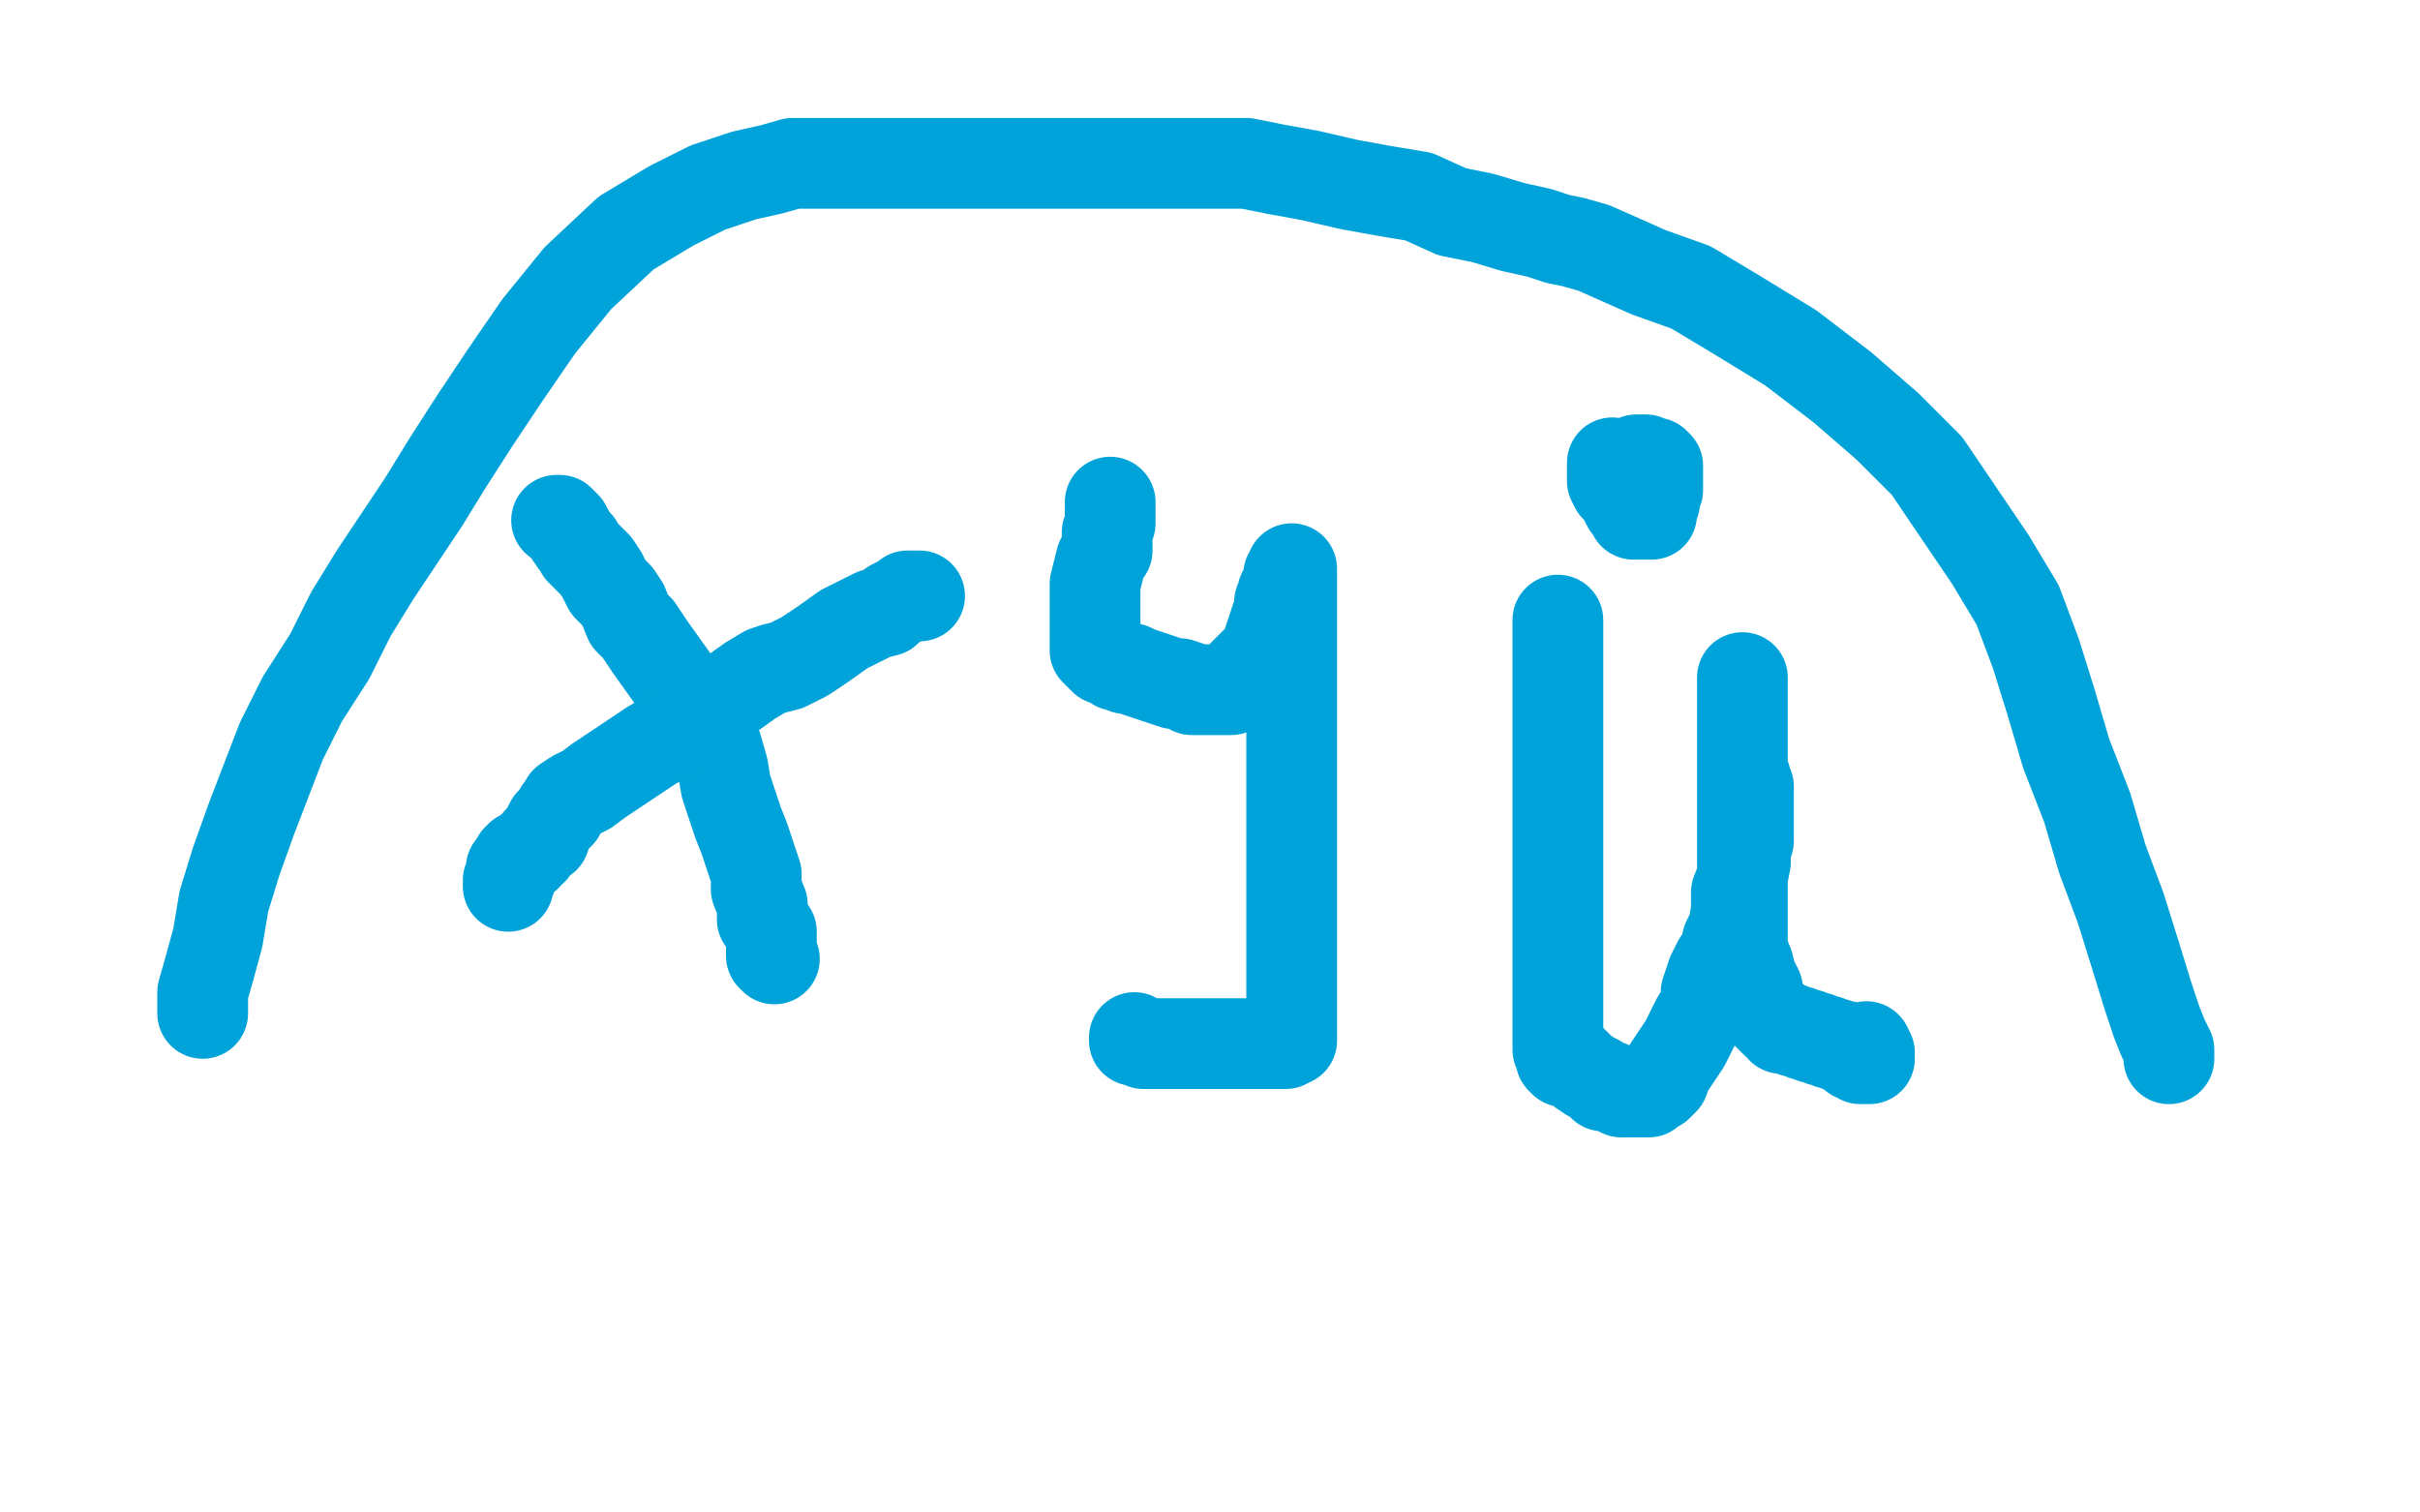
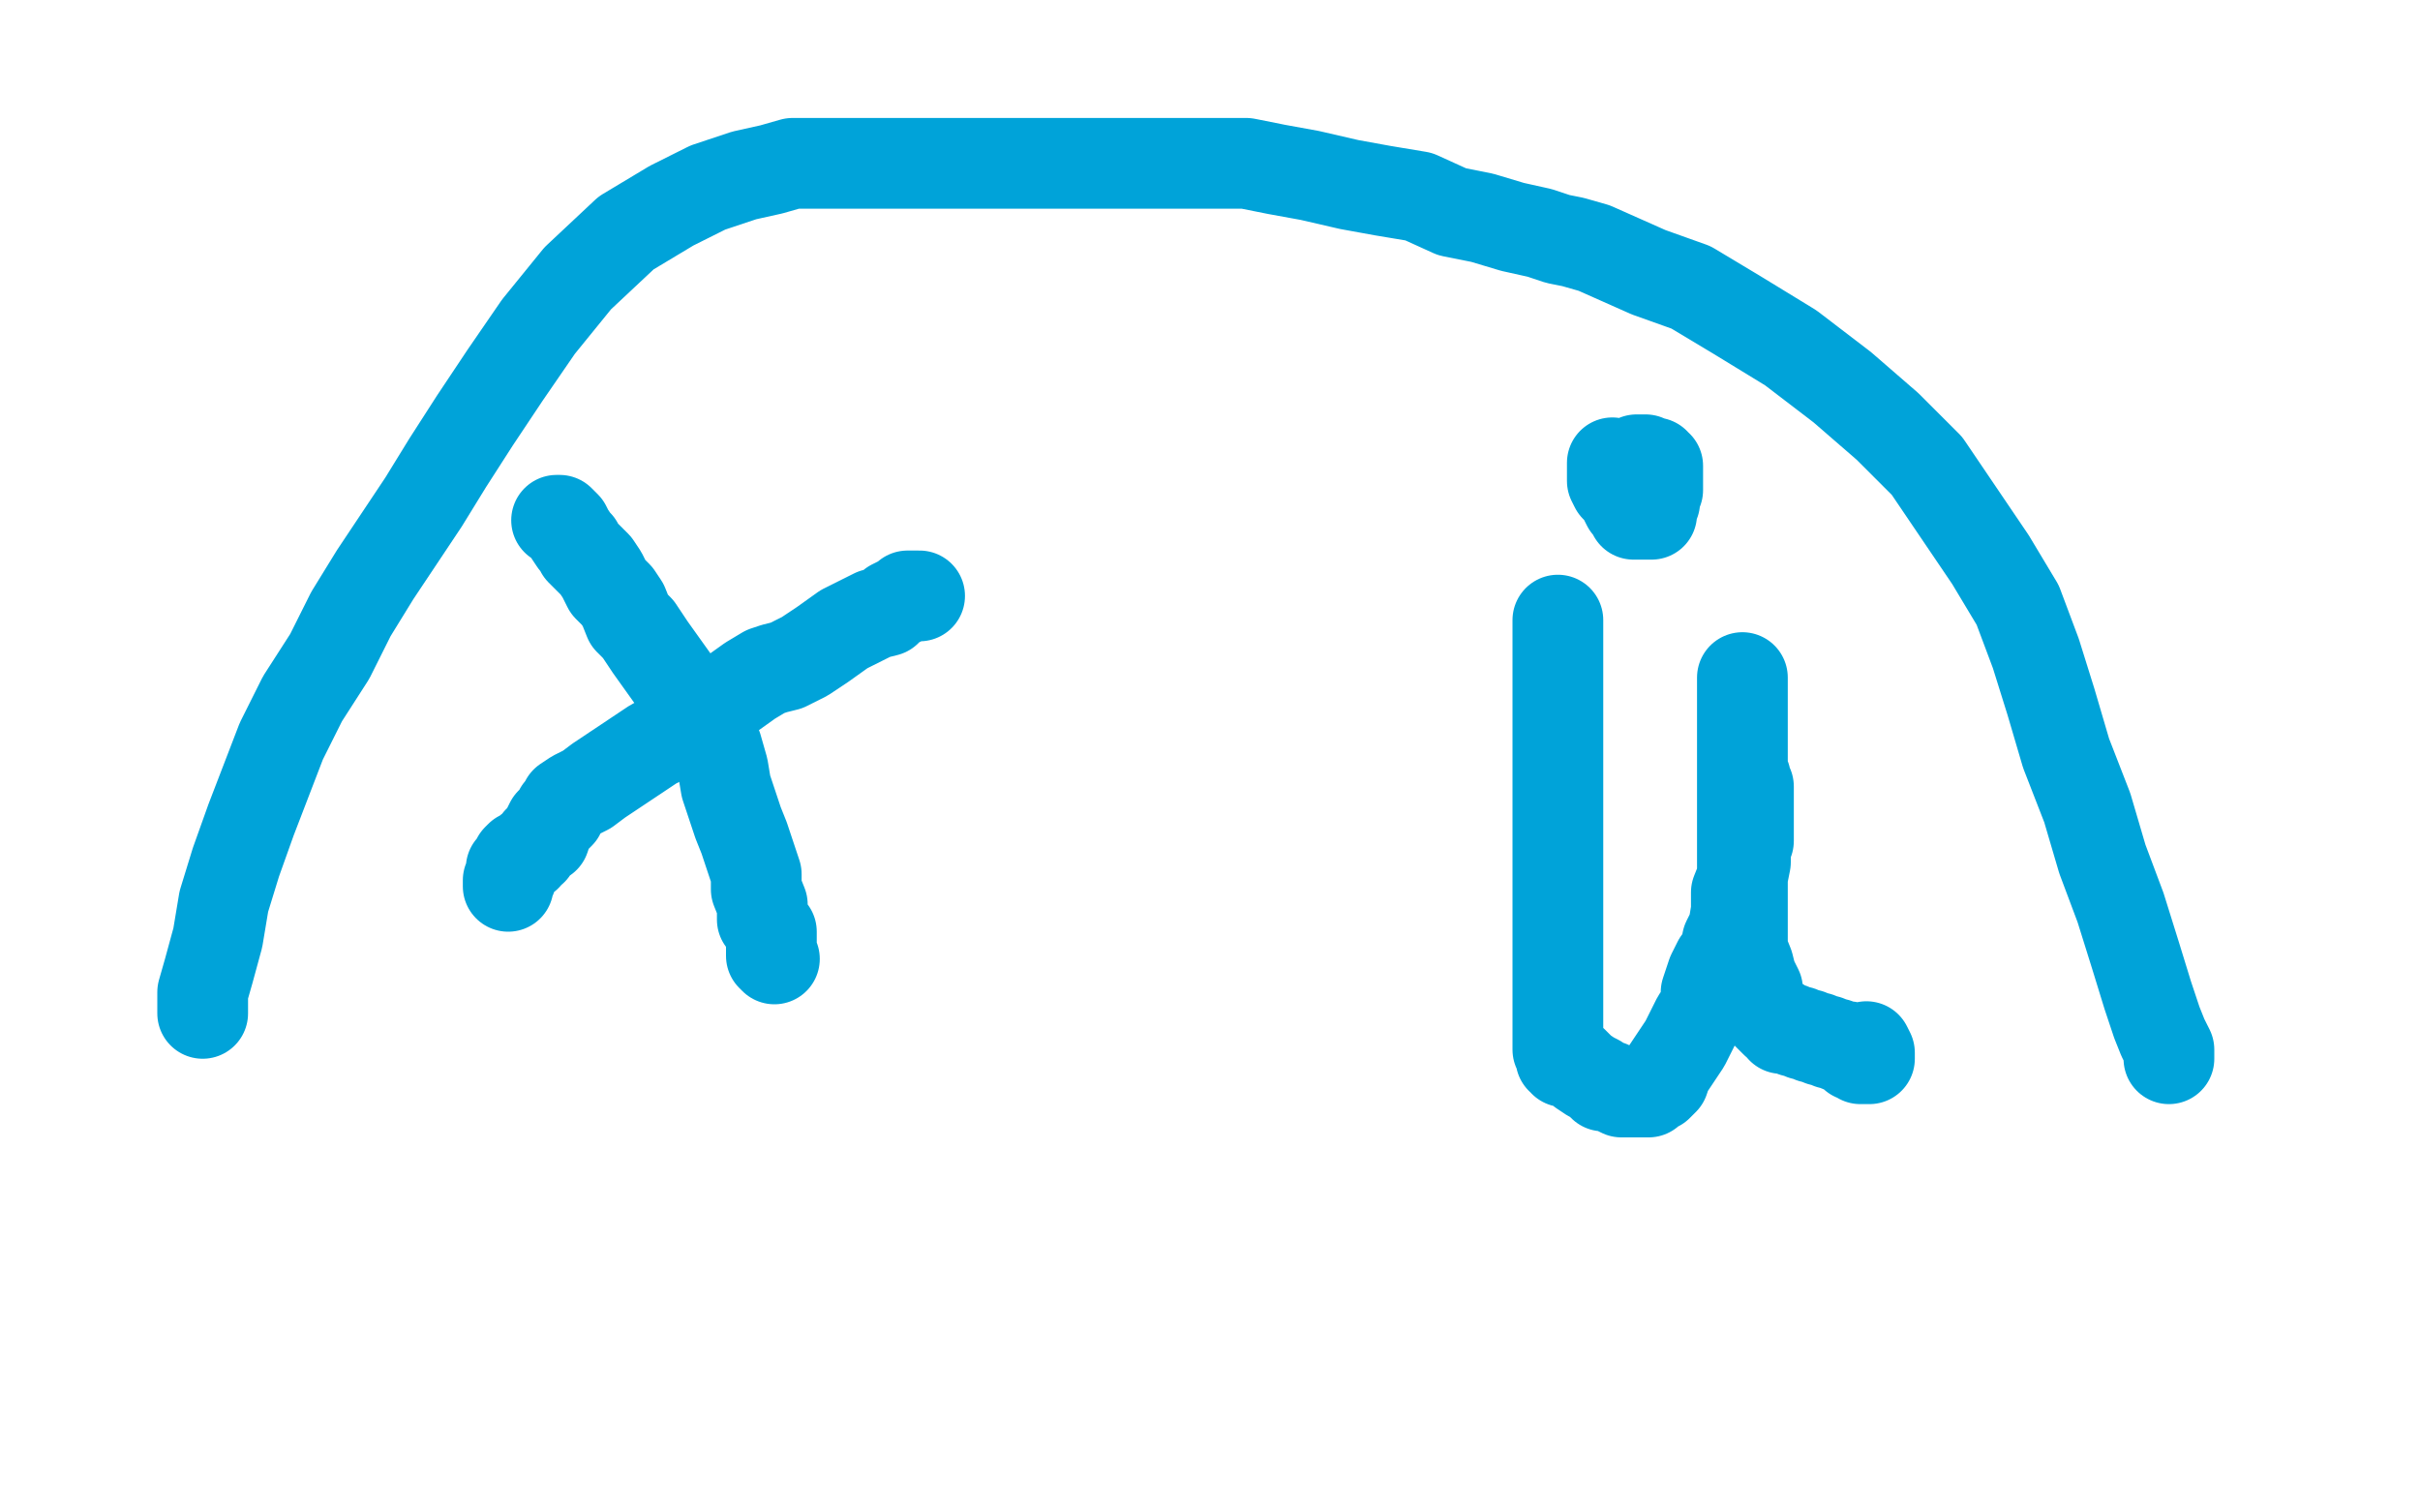
<svg xmlns="http://www.w3.org/2000/svg" width="800" height="500" version="1.1" style="stroke-antialiasing: false">
  <desc>This SVG has been created on https://colorillo.com/</desc>
-   <rect x="0" y="0" width="800" height="500" style="fill: rgb(255,255,255); stroke-width:0" />
  <polyline points="717,350 717,349 717,349 717,348 717,348 717,347 717,347 715,343 715,343 713,338 713,338 710,329 710,329 706,316 706,316 701,300 701,300 695,284 695,284 690,267 690,267 683,249 683,249 678,232 678,232 673,216 673,216 667,200 667,200 658,185 658,185 637,154 624,141 609,128 592,115 574,104 559,95 545,90 536,86 527,82 520,80 515,79 509,77 500,75 490,72 480,70 469,65 457,63 446,61 433,58 422,56 412,54 401,54 389,54 379,54 370,54 360,54 351,54 342,54 333,54 325,54 316,54 308,54 299,54 291,54 284,54 276,54 269,54 262,54 255,56 246,58 234,62 222,68 207,77 191,92 178,108 167,124 157,139 148,153 140,166 132,178 124,190 116,203 109,217 100,231 93,245 88,258 83,271 78,285 74,298 72,310 69,321 67,328 67,334 67,335" style="fill: none; stroke: #00a3d9; stroke-width: 30; stroke-linejoin: round; stroke-linecap: round; stroke-antialiasing: false; stroke-antialias: 0; opacity: 1.0" />
  <polyline points="184,172 185,172 185,172 186,173 186,173 187,174 187,174 188,176 188,176 190,179 190,179 191,180 191,180 192,182 192,182 193,183 193,183 195,185 195,185 197,187 197,187 199,190 199,190 201,194 201,194 204,197 204,197 206,200 208,205 211,208 215,214 220,221 225,228 229,235 234,241 237,247 239,254 240,260 242,266 244,272 246,277 248,283 250,289 250,294 252,299 252,304 255,308 255,312 255,314 255,315 255,316 256,317" style="fill: none; stroke: #00a3d9; stroke-width: 30; stroke-linejoin: round; stroke-linecap: round; stroke-antialiasing: false; stroke-antialias: 0; opacity: 1.0" />
  <polyline points="304,197 303,197 303,197 302,197 302,197 301,197 301,197 300,197 300,197 299,198 299,198 297,199 297,199 295,200 295,200 293,202 293,202 289,203 289,203 287,204 287,204 283,206 283,206 279,208 279,208 272,213 266,217 260,220 256,221 253,222 248,225 241,230 236,234 230,237 224,242 216,246 210,250 204,254 198,258 194,261 190,263 187,265 186,267 185,268 185,269 183,271 182,272 181,274 180,277 178,278 176,281 175,281 174,283 173,283 172,283 171,284 170,286 169,287 169,288 169,289 169,290 168,291 168,292 168,293" style="fill: none; stroke: #00a3d9; stroke-width: 30; stroke-linejoin: round; stroke-linecap: round; stroke-antialiasing: false; stroke-antialias: 0; opacity: 1.0" />
-   <polyline points="367,166 367,167 367,167 367,168 367,168 367,169 367,169 367,170 367,170 367,171 367,171 367,172 367,172 367,173 367,173 366,176 366,176 366,178 366,178 366,182 366,182 364,185 364,185 363,189 363,189 362,193 362,193 362,196 362,199 362,201 362,204 362,206 362,208 362,209 362,211 362,212 362,213 362,214 362,215 364,217 365,218 366,218 368,219 369,220 370,220 371,220 372,221 374,221 376,222 379,223 382,224 385,225 388,226 390,226 393,227 394,228 396,228 397,228 398,228 399,228 401,228 403,228 405,228 407,228 408,226 410,225 411,223 413,221 414,220 416,218 418,216 419,213 420,210 421,207 422,204 423,202 423,200 423,199 424,198 424,196 425,194 426,192 426,190 427,189 427,188 427,190 427,193 427,196 427,199 427,206 427,215 427,225 427,234 427,244 427,254 427,263 427,271 427,278 427,286 427,294 427,301 427,308 427,315 427,321 427,326 427,331 427,335 427,338 427,341 427,342 427,343 427,344 426,344 425,345 424,345 423,345 422,345 421,345 420,345 419,345 418,345 417,345 415,345 413,345 411,345 407,345 403,345 400,345 396,345 391,345 387,345 384,345 382,345 380,345 379,345 378,345 377,344 376,344 375,344 375,343" style="fill: none; stroke: #00a3d9; stroke-width: 30; stroke-linejoin: round; stroke-linecap: round; stroke-antialiasing: false; stroke-antialias: 0; opacity: 1.0" />
  <polyline points="515,205 515,207 515,207 515,210 515,210 515,213 515,213 515,221 515,221 515,231 515,231 515,243 515,243 515,256 515,256 515,268 515,268 515,280 515,280 515,290 515,290 515,300 515,300 515,308 515,308 515,316 515,316 515,322 515,329 515,335 515,339 515,343 515,347 516,348 516,350 517,350 517,351 518,351 519,351 520,351 521,352 523,354 526,356 528,357 530,359 532,359 534,360 536,361 538,361 540,361 542,361 543,361 544,361 545,361 546,360 547,359 548,359 550,357 551,354 553,351 555,348 557,345 559,341 561,337 563,334 564,331 564,328 565,325 566,322 567,320 568,318 570,316 571,311 573,307 574,301 574,295 576,290 577,285 577,280 578,278 578,275 578,273 578,271 578,269 578,267 578,266 578,265 578,264 578,263 578,262 578,261 578,260 577,260 577,258 577,257 576,256 576,254 576,253 576,252 576,251 576,250 576,249 576,248 576,247 576,246 576,245 576,244 576,243 576,242 576,241 576,240 576,239 576,238 576,237 576,236 576,235 576,234 576,233 576,232 576,231 576,230 576,228 576,227 576,226 576,225 576,224 576,225 576,226 576,229 576,233 576,237 576,241 576,248 576,255 576,262 576,269 576,276 576,282 576,289 576,296 576,304 576,309 576,314 578,319 579,323 581,327 581,332 582,332 583,334 584,335 585,336 586,337 587,338 588,338 589,339 589,340 590,340 591,340 592,340 593,341 594,341 595,341 596,342 597,342 598,342 599,343 600,343 601,343 602,344 603,344 604,344 605,345 607,345 608,346 610,346 611,346 612,348 613,349 614,349 615,349 615,350 616,350 617,350 618,350 618,348 617,346" style="fill: none; stroke: #00a3d9; stroke-width: 30; stroke-linejoin: round; stroke-linecap: round; stroke-antialiasing: false; stroke-antialias: 0; opacity: 1.0" />
  <polyline points="533,153 533,154 533,154 533,155 533,155 533,156 533,156 533,158 533,158 533,159 533,159 534,161 536,163 537,165 538,167 539,168 540,169 540,170 541,170 542,170 543,170 544,170 545,170 546,170 546,169 546,167 547,166 547,165 547,164 547,163 547,162 548,162 548,161 548,160 548,158 548,157 548,156 548,155 548,154 547,154 547,153 546,153 545,153 544,153 544,152 543,152 542,152 541,152" style="fill: none; stroke: #00a3d9; stroke-width: 30; stroke-linejoin: round; stroke-linecap: round; stroke-antialiasing: false; stroke-antialias: 0; opacity: 1.0" />
</svg>